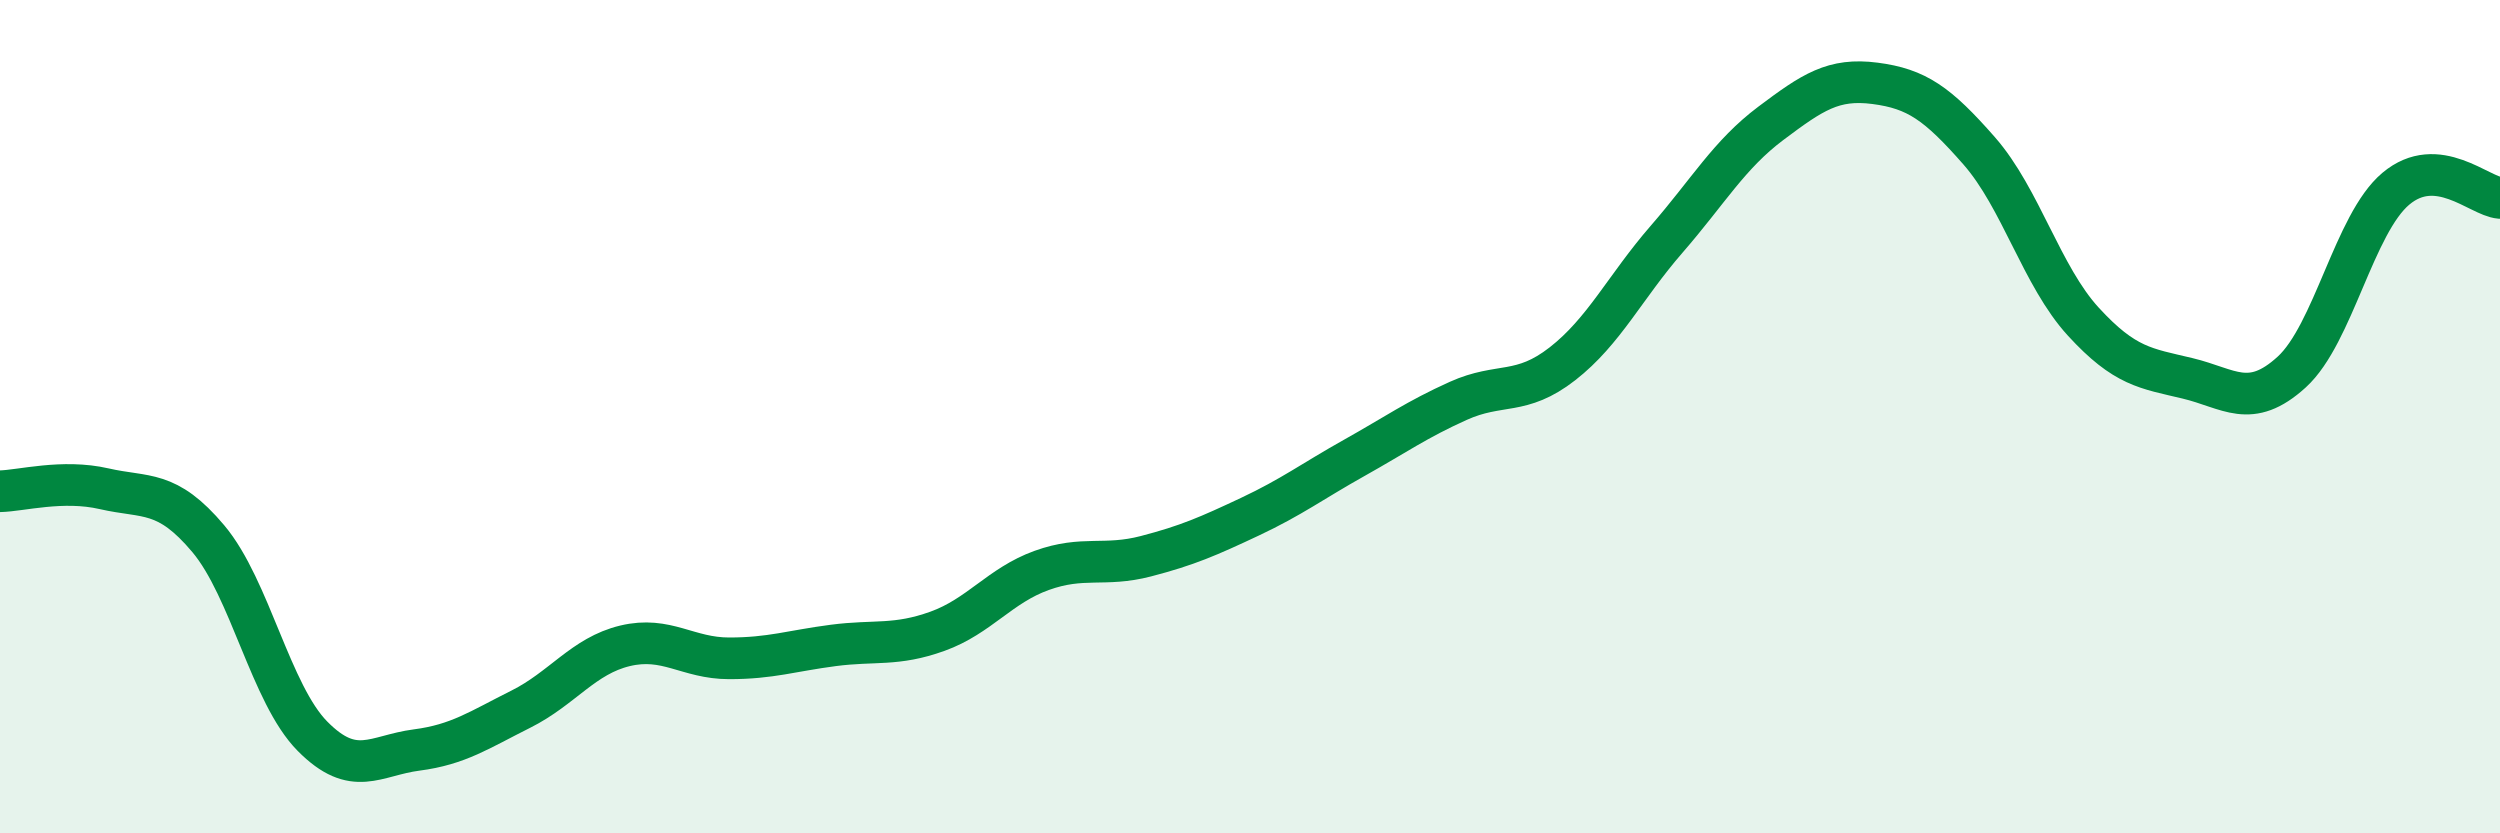
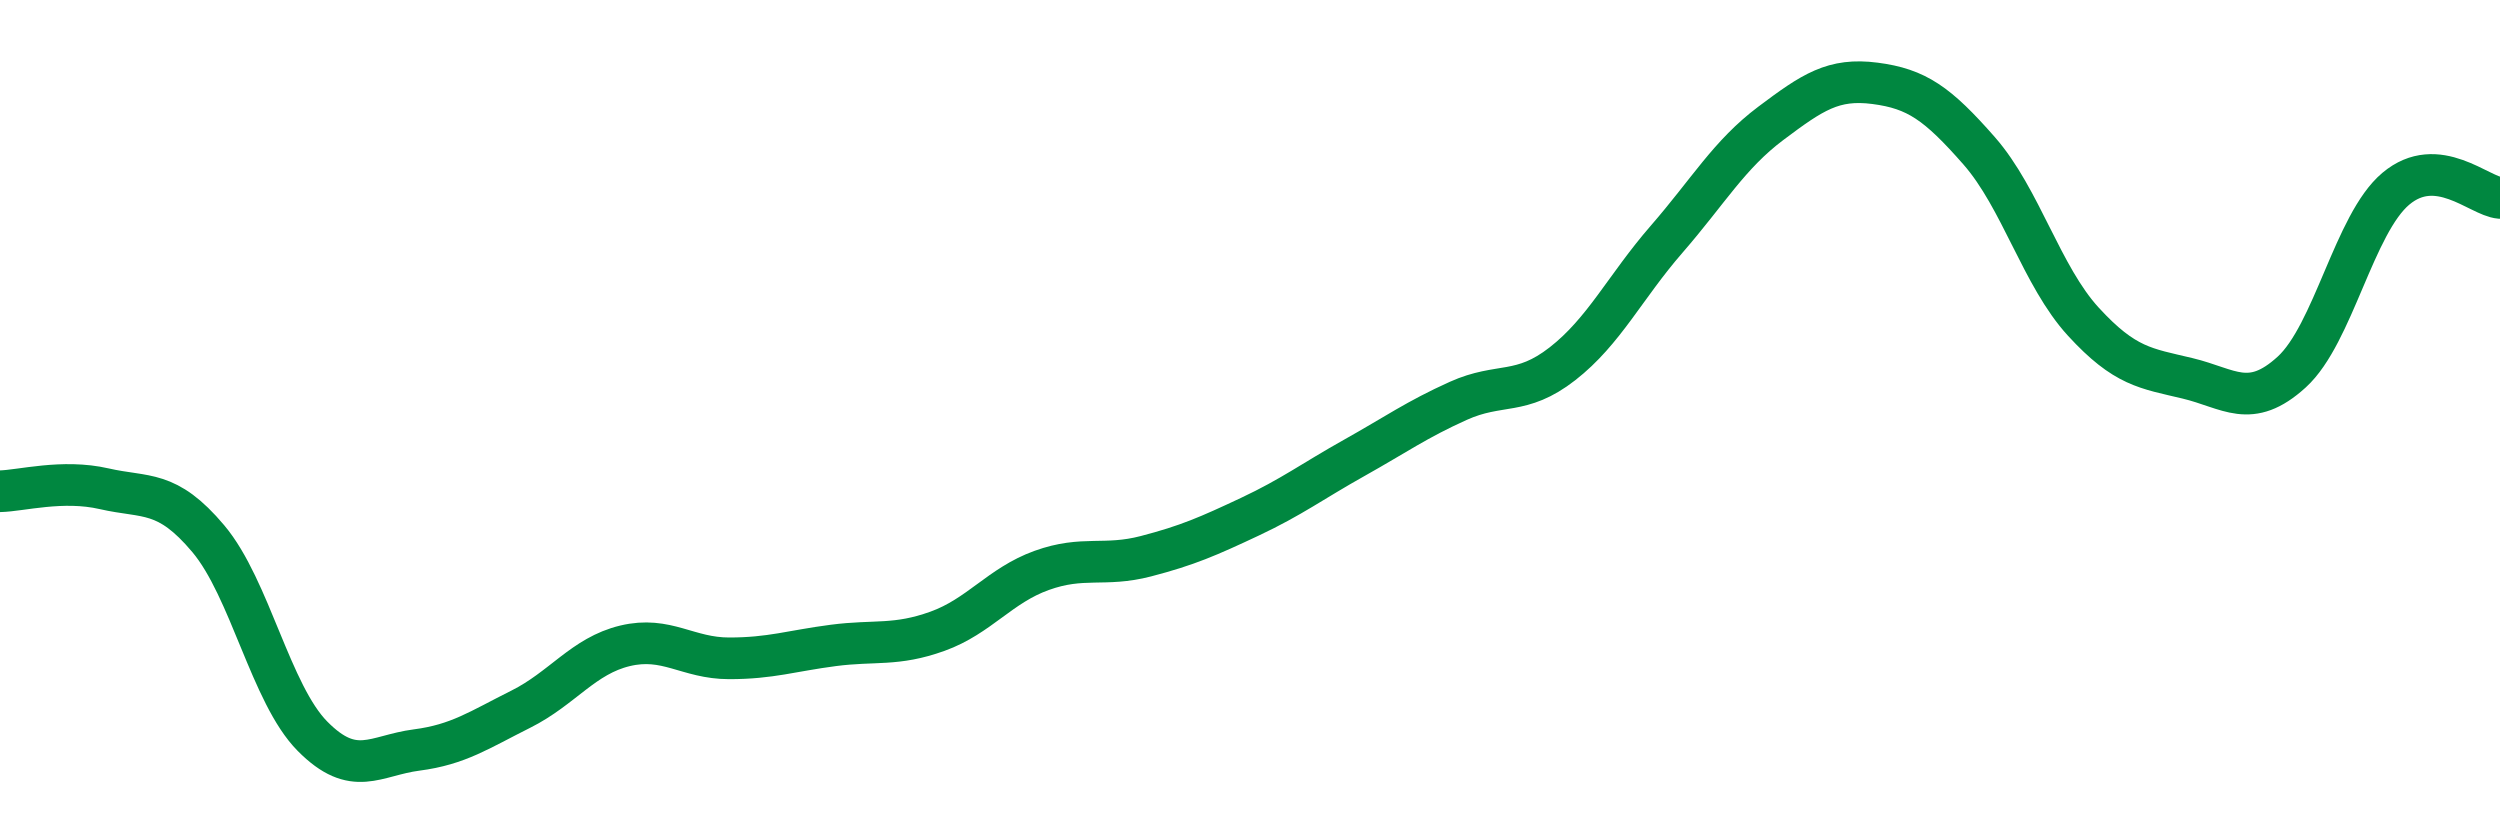
<svg xmlns="http://www.w3.org/2000/svg" width="60" height="20" viewBox="0 0 60 20">
-   <path d="M 0,11.79 C 0.5,11.78 1.5,11.5 2.5,11.73 C 3.5,11.96 4,11.74 5,12.93 C 6,14.12 6.5,16.66 7.5,17.67 C 8.5,18.68 9,18.13 10,18 C 11,17.87 11.5,17.52 12.5,17.02 C 13.5,16.52 14,15.74 15,15.5 C 16,15.26 16.5,15.8 17.5,15.8 C 18.5,15.8 19,15.62 20,15.49 C 21,15.36 21.5,15.51 22.5,15.15 C 23.5,14.79 24,14.05 25,13.69 C 26,13.33 26.5,13.61 27.5,13.35 C 28.5,13.09 29,12.87 30,12.4 C 31,11.93 31.5,11.55 32.5,10.99 C 33.5,10.43 34,10.07 35,9.62 C 36,9.17 36.5,9.51 37.5,8.73 C 38.5,7.95 39,6.89 40,5.74 C 41,4.59 41.5,3.71 42.5,2.96 C 43.5,2.21 44,1.87 45,2 C 46,2.13 46.5,2.48 47.5,3.62 C 48.5,4.76 49,6.63 50,7.72 C 51,8.81 51.5,8.84 52.5,9.08 C 53.5,9.32 54,9.84 55,8.93 C 56,8.02 56.5,5.37 57.5,4.53 C 58.5,3.69 59.5,4.71 60,4.75L60 20L0 20Z" fill="#008740" opacity="0.1" stroke-linecap="round" stroke-linejoin="round" />
  <path d="M 0,11.79 C 0.5,11.78 1.5,11.5 2.5,11.73 C 3.5,11.96 4,11.74 5,12.93 C 6,14.12 6.5,16.66 7.5,17.67 C 8.5,18.68 9,18.13 10,18 C 11,17.87 11.5,17.52 12.5,17.02 C 13.5,16.52 14,15.74 15,15.5 C 16,15.26 16.5,15.8 17.5,15.8 C 18.5,15.8 19,15.62 20,15.49 C 21,15.36 21.5,15.51 22.5,15.15 C 23.5,14.79 24,14.05 25,13.69 C 26,13.33 26.5,13.61 27.5,13.35 C 28.5,13.09 29,12.87 30,12.4 C 31,11.93 31.5,11.55 32.5,10.99 C 33.5,10.43 34,10.07 35,9.62 C 36,9.17 36.5,9.51 37.5,8.73 C 38.5,7.95 39,6.89 40,5.74 C 41,4.59 41.5,3.71 42.5,2.96 C 43.5,2.21 44,1.87 45,2 C 46,2.13 46.5,2.48 47.5,3.62 C 48.5,4.76 49,6.63 50,7.72 C 51,8.81 51.5,8.84 52.5,9.08 C 53.5,9.32 54,9.84 55,8.93 C 56,8.02 56.5,5.37 57.5,4.53 C 58.5,3.69 59.5,4.71 60,4.75" stroke="#008740" stroke-width="1" fill="none" stroke-linecap="round" stroke-linejoin="round" />
</svg>